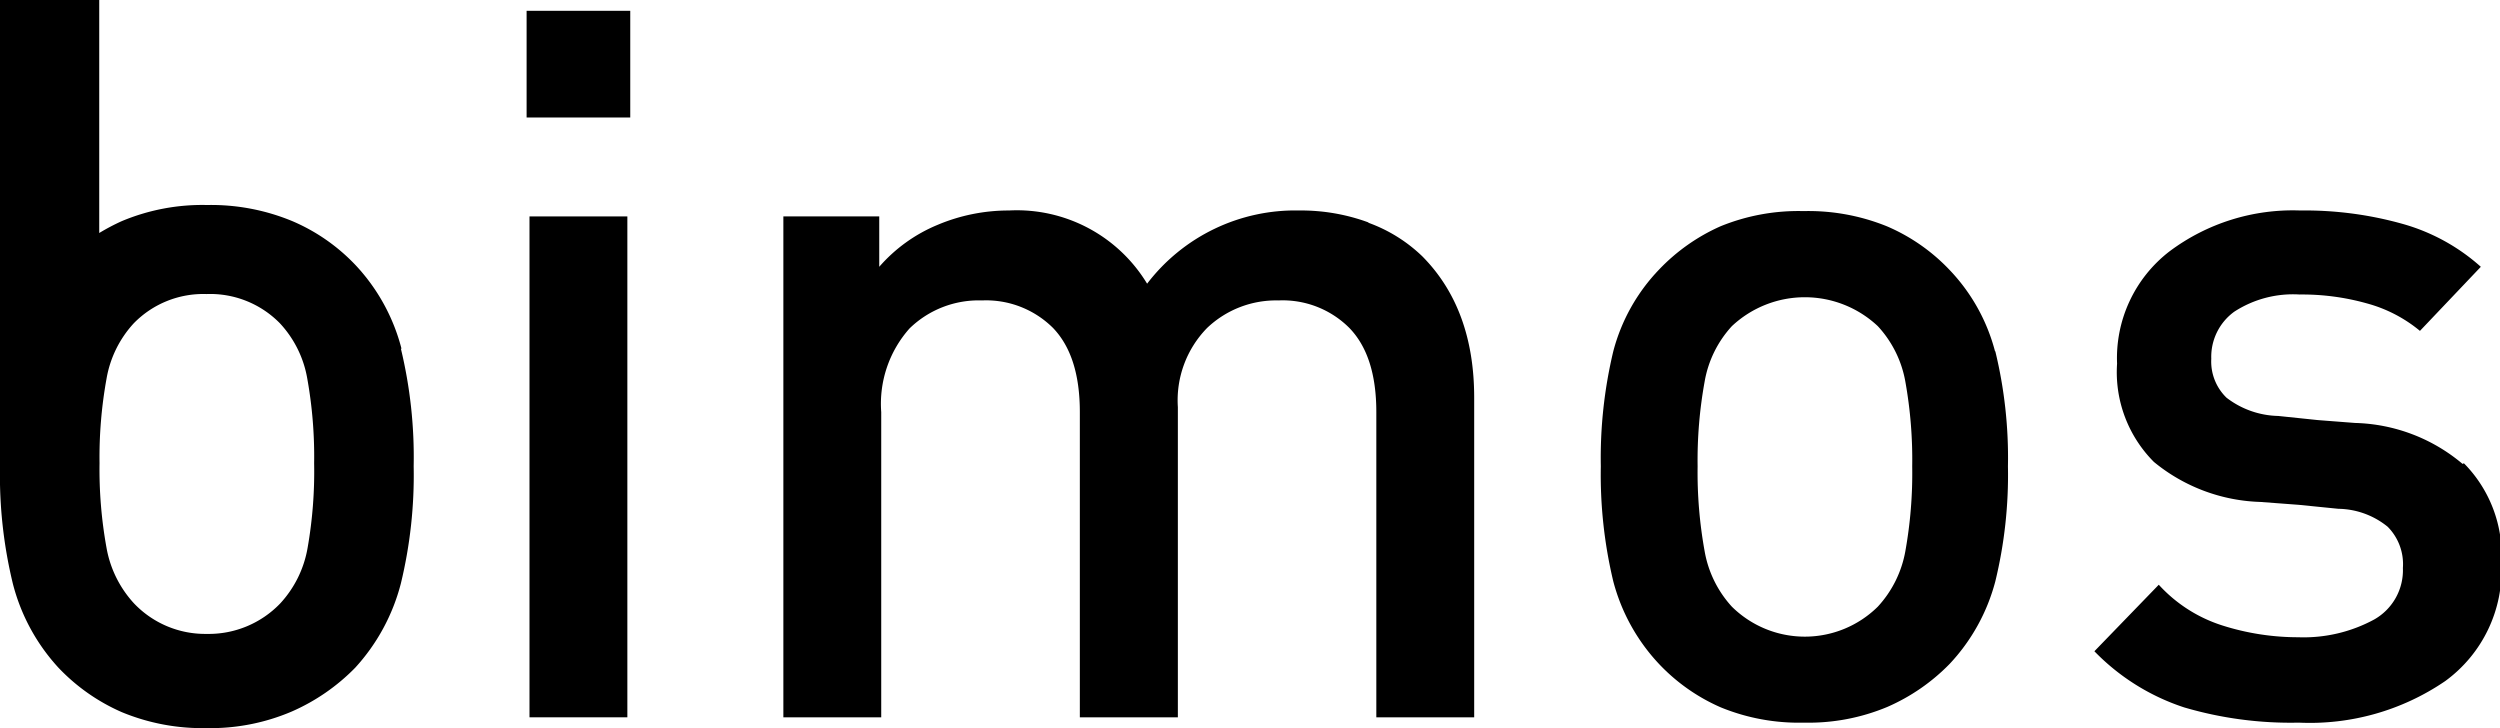
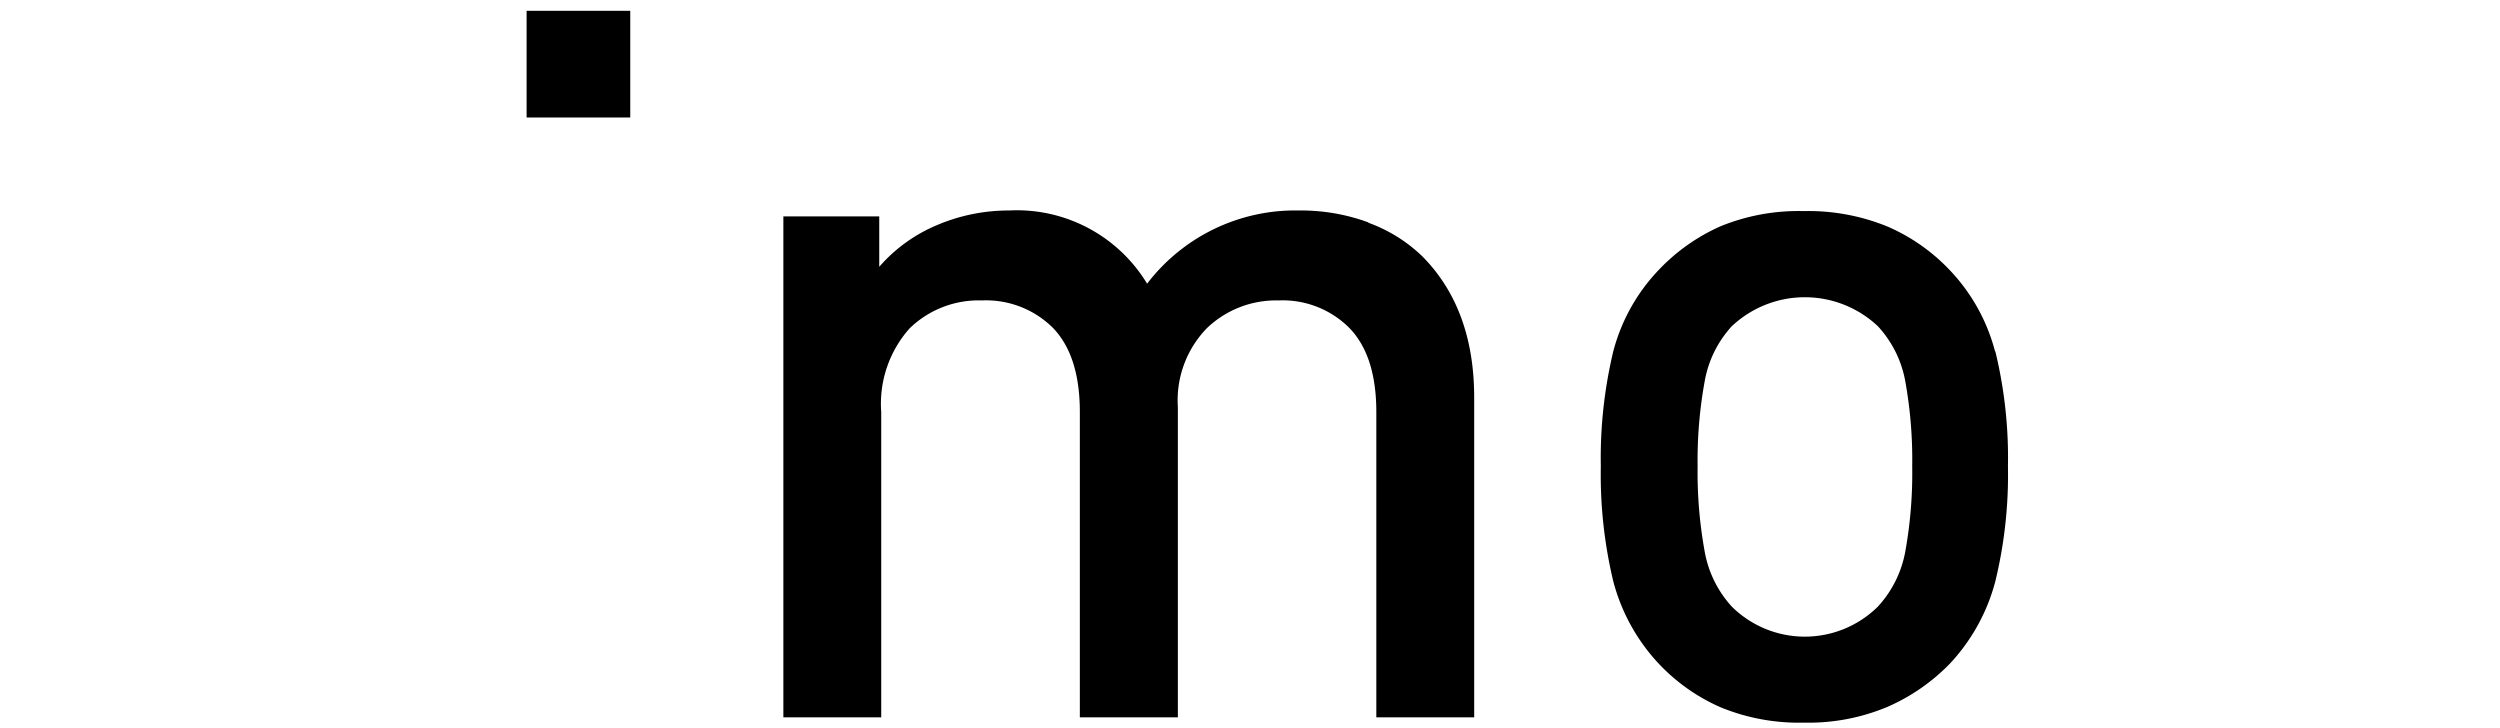
<svg xmlns="http://www.w3.org/2000/svg" id="Ebene_1" data-name="Ebene 1" viewBox="0 0 164.26 47.84">
  <g>
    <path d="M89.9,14.61a12.79,12.79,0,0,0-4.53-.78,12.24,12.24,0,0,0-10,4.81,10,10,0,0,0-9.08-4.81,12,12,0,0,0-4.7.95,10.31,10.31,0,0,0-3.82,2.75V14.22h-6.3V47.13h6.43V27.08a7.45,7.45,0,0,1,1.86-5.5,6.51,6.51,0,0,1,4.76-1.84,6.23,6.23,0,0,1,4.67,1.81c1.17,1.22,1.76,3.05,1.76,5.53V47.13h6.44V26.75a6.8,6.8,0,0,1,1.92-5.2A6.57,6.57,0,0,1,84,19.74a6.19,6.19,0,0,1,4.66,1.81c1.18,1.22,1.77,3.05,1.77,5.53V47.13h6.43v-21q0-5.84-3.4-9.28a10,10,0,0,0-3.54-2.21" />
-     <rect x="34.79" y="14.22" width="6.43" height="32.91" />
    <rect x="34.6" y="0.71" width="6.81" height="7.01" />
-     <path d="M161.8,30.48a11.4,11.4,0,0,0-7.06-2.69l-2.46-.19-2.59-.27a5.77,5.77,0,0,1-3.4-1.2,3.31,3.31,0,0,1-1-2.56,3.66,3.66,0,0,1,1.51-3.09,7.09,7.09,0,0,1,4.29-1.13,15.74,15.74,0,0,1,4.41.58A9.26,9.26,0,0,1,159,21.74l4-4.21a12.94,12.94,0,0,0-5.14-2.82,23.73,23.73,0,0,0-6.72-.88,13.51,13.51,0,0,0-8.6,2.69,8.85,8.85,0,0,0-3.44,7.37,8.35,8.35,0,0,0,2.42,6.46,11.56,11.56,0,0,0,7,2.63l2.53.19,2.59.26a5.25,5.25,0,0,1,3.24,1.18,3.49,3.49,0,0,1,1,2.71A3.72,3.72,0,0,1,156,40.7,9.73,9.73,0,0,1,151,41.87a16.46,16.46,0,0,1-5-.78,9.59,9.59,0,0,1-4.16-2.67l-4.23,4.37a14.52,14.52,0,0,0,5.9,3.69,24.78,24.78,0,0,0,7.53,1,15.76,15.76,0,0,0,9.62-2.73,9,9,0,0,0,3.69-7.72,8.59,8.59,0,0,0-2.46-6.59" />
-     <path d="M26.38,22.91a12.62,12.62,0,0,0-3-5.47,12.42,12.42,0,0,0-4.17-2.91,13.93,13.93,0,0,0-5.61-1.06A13.68,13.68,0,0,0,8,14.53a13.82,13.82,0,0,0-1.48.78V0H0V29.84c0,.26,0,.5,0,.79a30.22,30.22,0,0,0,.84,7.7,12.86,12.86,0,0,0,3,5.54A12.78,12.78,0,0,0,8,46.79a13.85,13.85,0,0,0,5.56,1.05,13.6,13.6,0,0,0,5.61-1.09,13.26,13.26,0,0,0,4.17-2.88,13,13,0,0,0,3-5.54,30.22,30.22,0,0,0,.84-7.7,30.38,30.38,0,0,0-.84-7.72M20.21,36a7.16,7.16,0,0,1-1.8,3.65,6.51,6.51,0,0,1-4.83,2,6.45,6.45,0,0,1-4.77-2A7.23,7.23,0,0,1,7,36a28.88,28.88,0,0,1-.46-5.57A28.92,28.92,0,0,1,7,24.88a7.15,7.15,0,0,1,1.79-3.64,6.38,6.38,0,0,1,4.77-1.92,6.42,6.42,0,0,1,4.83,1.92,7.09,7.09,0,0,1,1.8,3.64,29,29,0,0,1,.45,5.56A29,29,0,0,1,20.21,36" style="fill-rule: evenodd" />
    <path d="M131.08,23.08a12.21,12.21,0,0,0-3-5.36,12.37,12.37,0,0,0-4.1-2.85,13.73,13.73,0,0,0-5.48-1,13.53,13.53,0,0,0-5.46,1A12.66,12.66,0,0,0,109,17.72a12.21,12.21,0,0,0-3,5.36,30.1,30.1,0,0,0-.82,7.56,30.1,30.1,0,0,0,.82,7.56,12.59,12.59,0,0,0,3,5.42,12.39,12.39,0,0,0,4.07,2.86,13.53,13.53,0,0,0,5.46,1A13.4,13.4,0,0,0,124,46.45a12.93,12.93,0,0,0,4.1-2.83,12.59,12.59,0,0,0,3-5.42,29.6,29.6,0,0,0,.83-7.56,29.6,29.6,0,0,0-.83-7.56m-5.91,13.13a7.25,7.25,0,0,1-1.81,3.65,6.82,6.82,0,0,1-9.59,0A7.23,7.23,0,0,1,112,36.21a29,29,0,0,1-.46-5.57,28.92,28.92,0,0,1,.46-5.56,7.19,7.19,0,0,1,1.79-3.65,7,7,0,0,1,9.59,0,7.21,7.21,0,0,1,1.81,3.65,29,29,0,0,1,.45,5.56,29,29,0,0,1-.45,5.57" style="fill-rule: evenodd" />
  </g>
</svg>